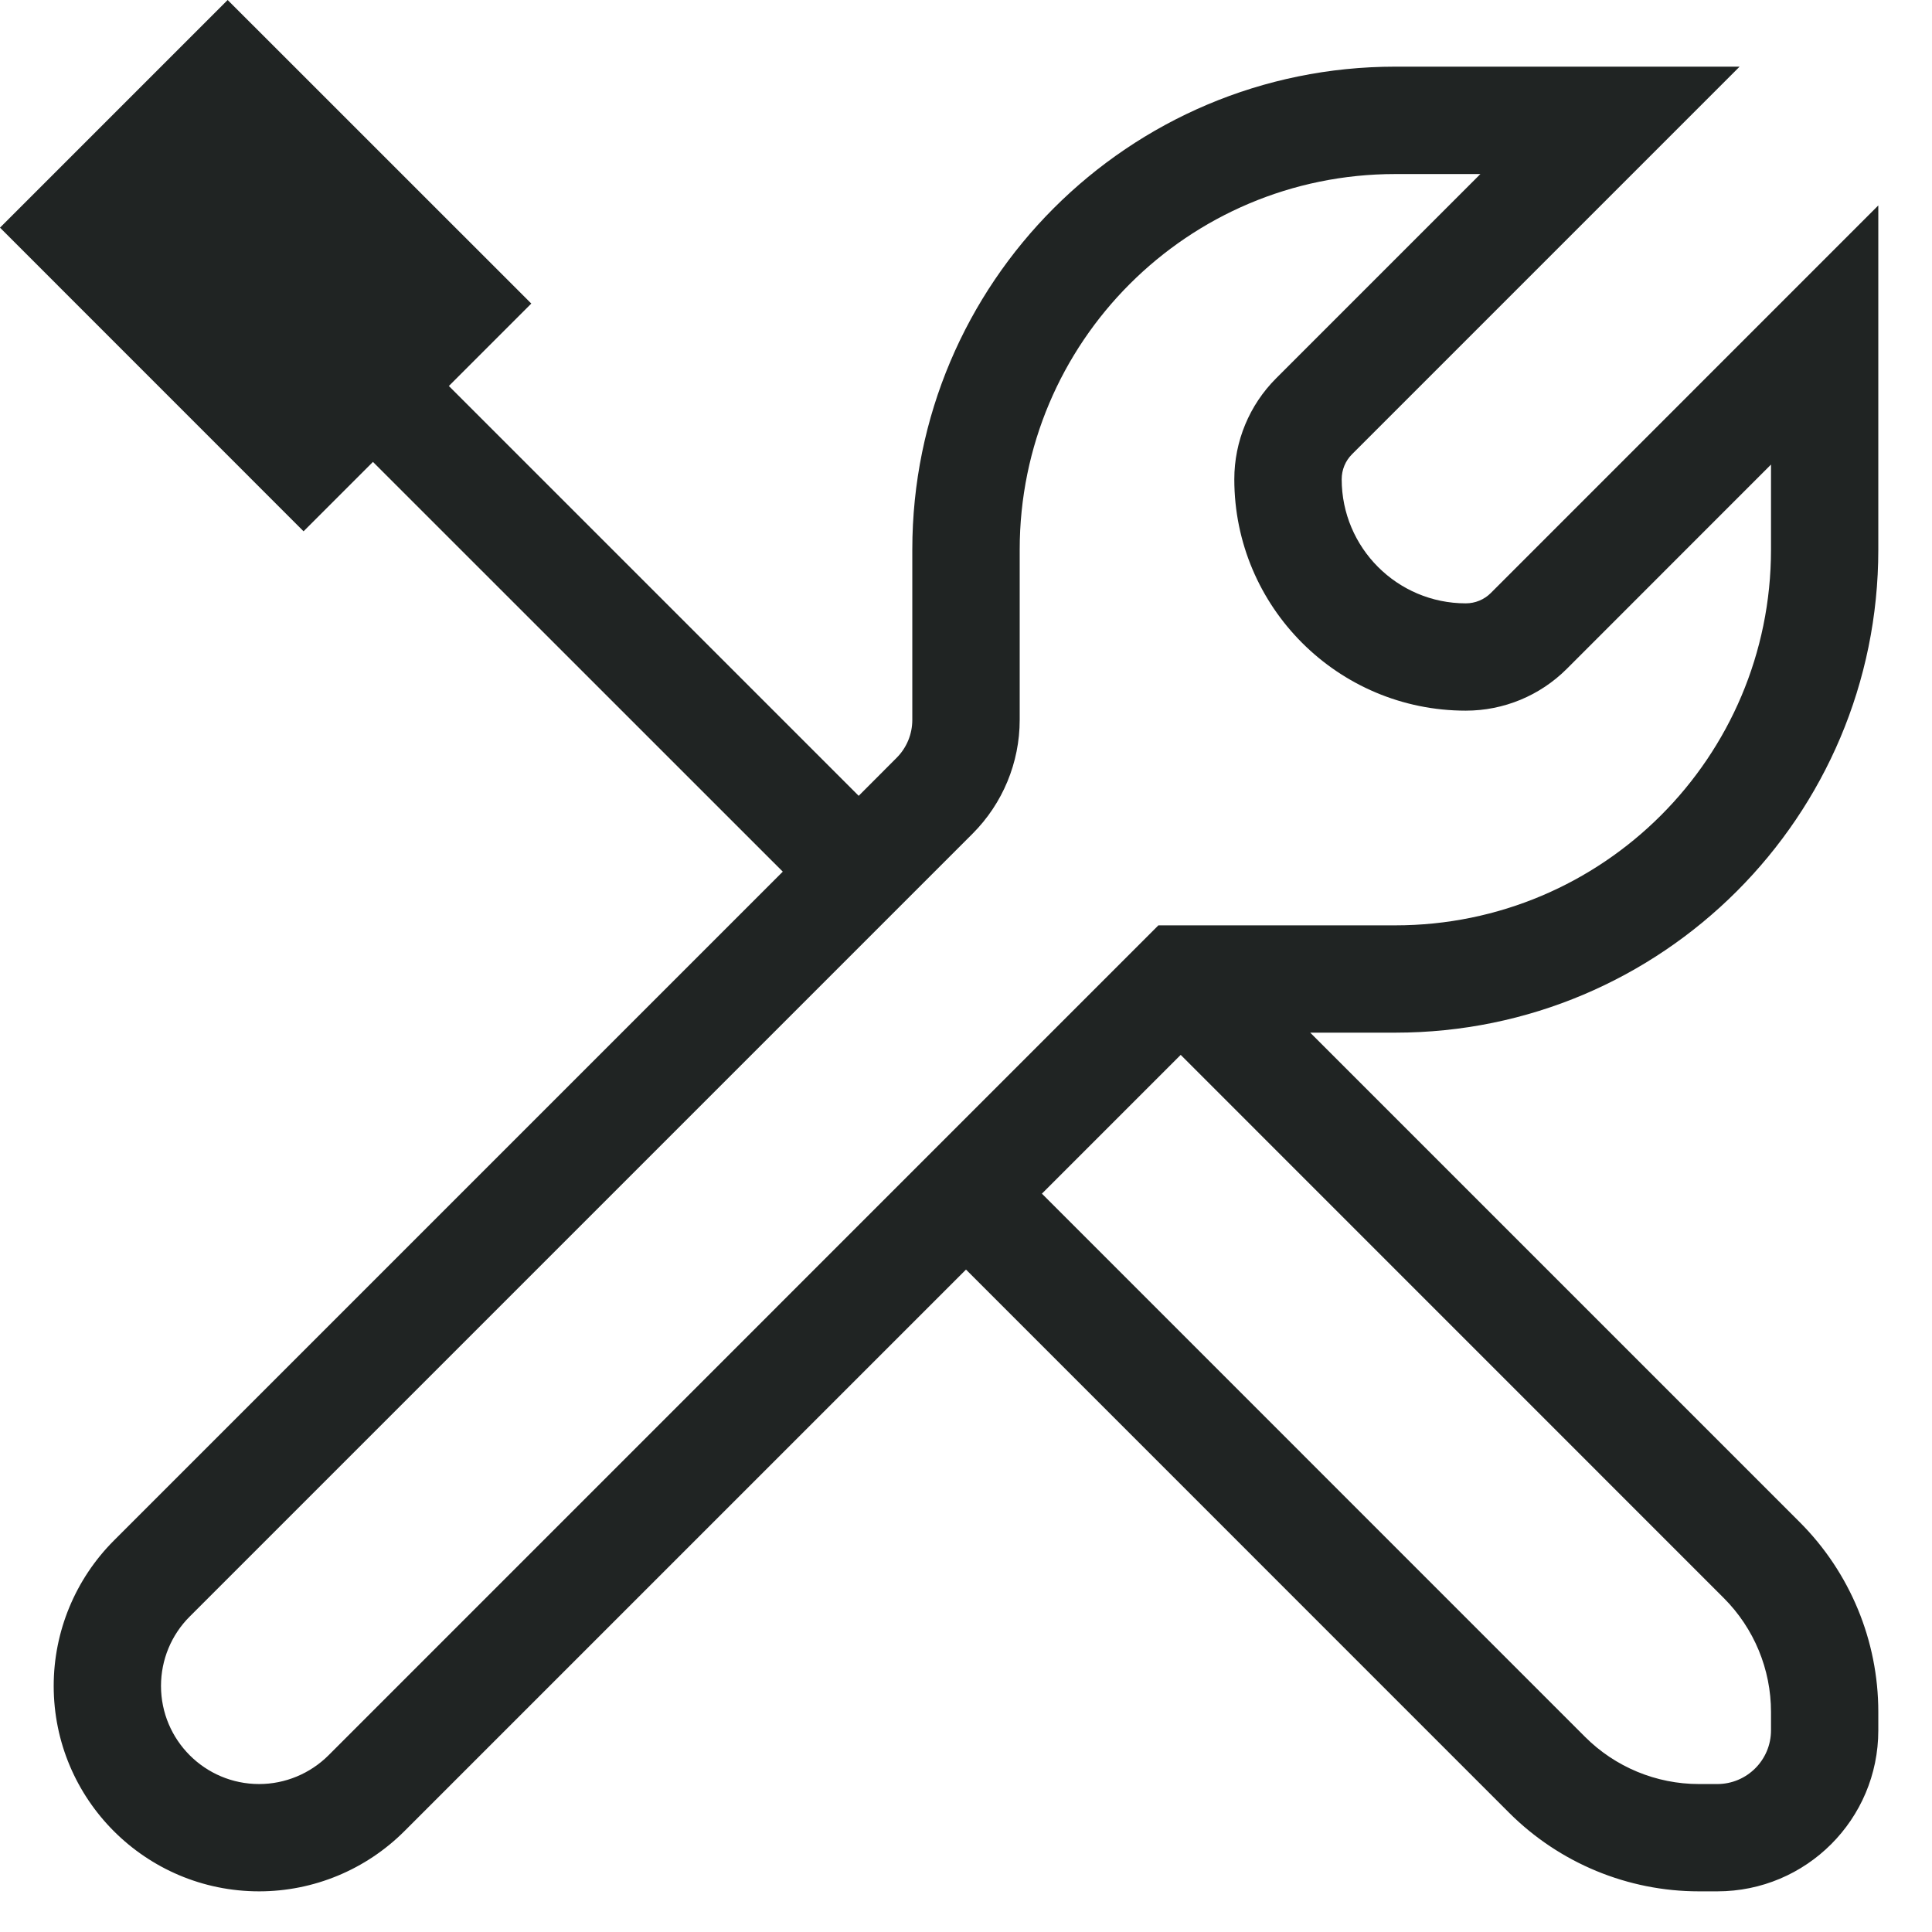
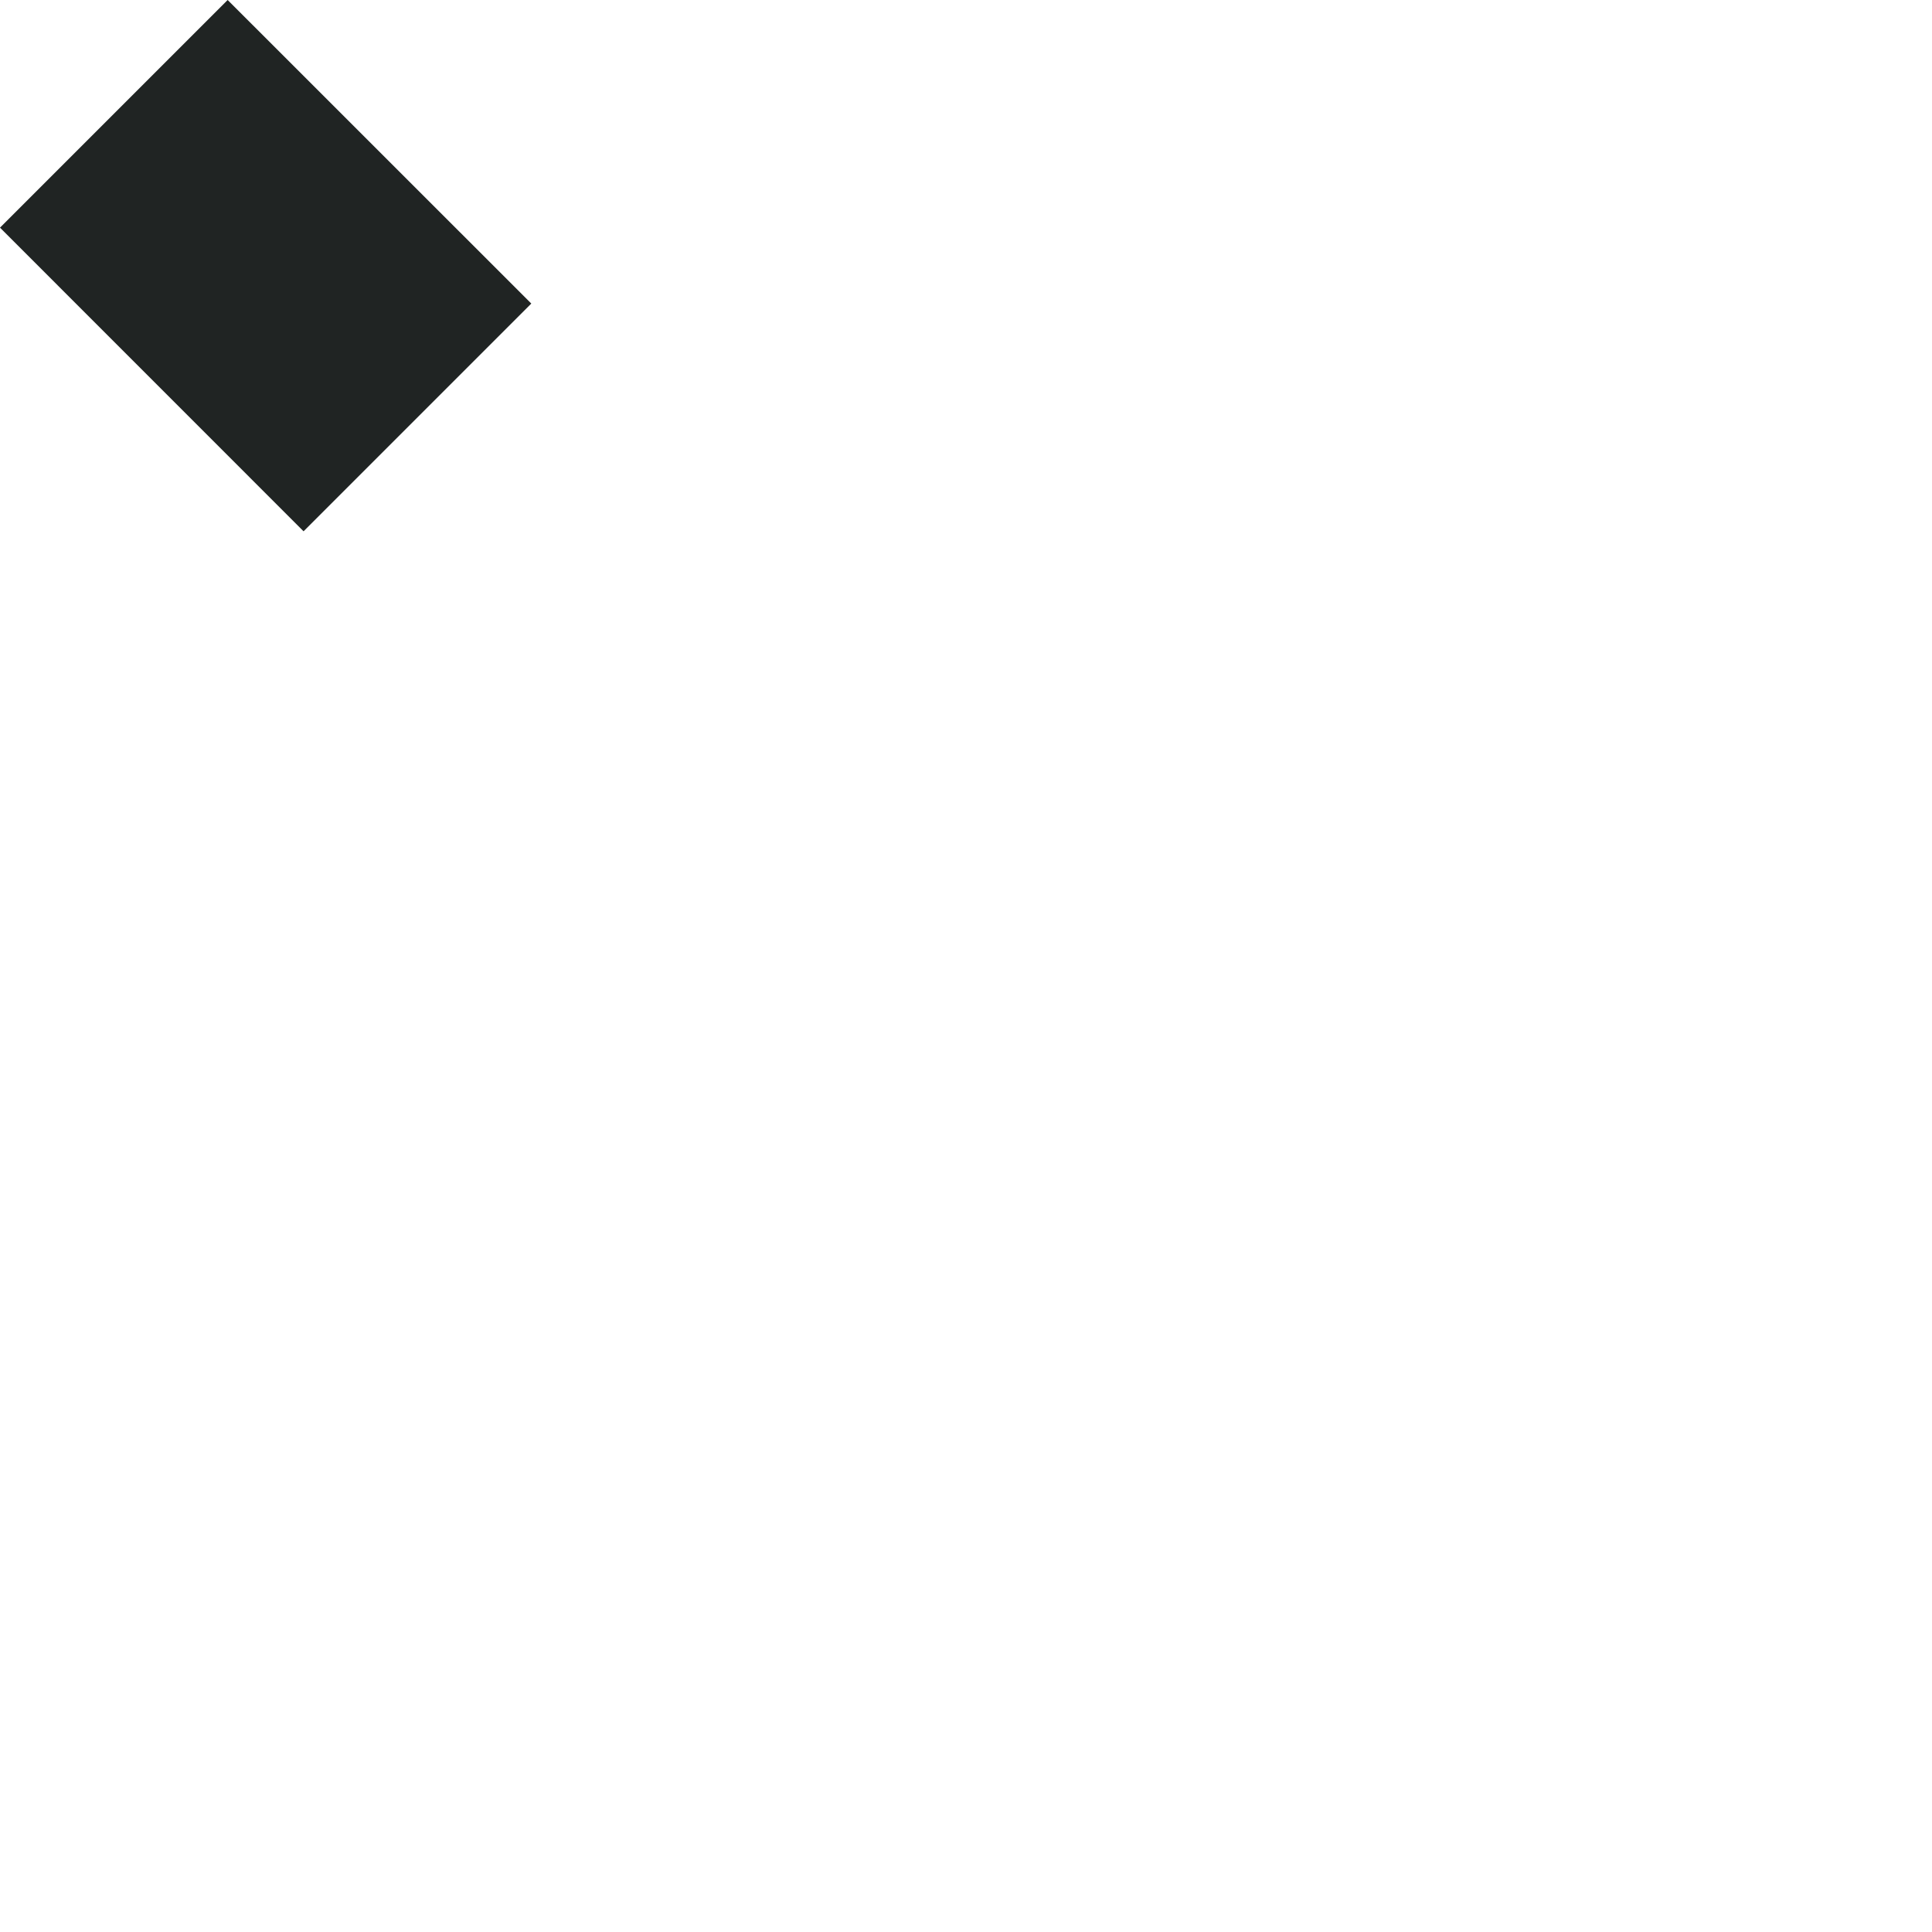
<svg xmlns="http://www.w3.org/2000/svg" width="24" height="24" viewBox="0 0 24 24" fill="none">
-   <path fill-rule="evenodd" clip-rule="evenodd" d="M17.333 2.162C14.756 2.162 12.667 4.251 12.667 6.828V8.943C12.667 9.473 12.456 9.982 12.081 10.357L2.357 20.081C2.128 20.309 2 20.619 2 20.943C2 21.616 2.546 22.162 3.219 22.162C3.542 22.162 3.852 22.033 4.081 21.805L14.39 11.495H17.333C19.911 11.495 22 9.406 22 6.828V5.771L19.462 8.31C19.129 8.642 18.679 8.828 18.209 8.828C16.621 8.828 15.333 7.541 15.333 5.953C15.333 5.483 15.52 5.032 15.852 4.7L18.39 2.162H17.333ZM11.333 6.828C11.333 3.515 14.02 0.828 17.333 0.828H21.61L16.795 5.643C16.713 5.725 16.667 5.836 16.667 5.953C16.667 6.804 17.357 7.495 18.209 7.495C18.325 7.495 18.437 7.449 18.519 7.367L23.333 2.552V6.828C23.333 10.142 20.647 12.828 17.333 12.828H16.276L22.357 18.909C22.982 19.534 23.333 20.382 23.333 21.266V21.495C23.333 22.6 22.438 23.495 21.333 23.495H21.105C20.221 23.495 19.373 23.144 18.747 22.519L12 15.771L5.024 22.747C4.545 23.226 3.896 23.495 3.219 23.495C1.809 23.495 0.667 22.352 0.667 20.943C0.667 20.266 0.936 19.617 1.414 19.138L9.724 10.828L4.195 5.3L5.138 4.357L10.667 9.886L11.138 9.414C11.263 9.289 11.333 9.12 11.333 8.943V6.828ZM12.943 14.828L19.69 21.576C20.065 21.951 20.574 22.162 21.105 22.162H21.333C21.701 22.162 22 21.863 22 21.495V21.266C22 20.736 21.789 20.227 21.414 19.852L14.667 13.104L12.943 14.828Z" fill="#202423" />
  <path d="M0 2.828L2.828 -5.80055e-05L6.6 3.771L3.771 6.6L0 2.828Z" fill="#202423" />
</svg>